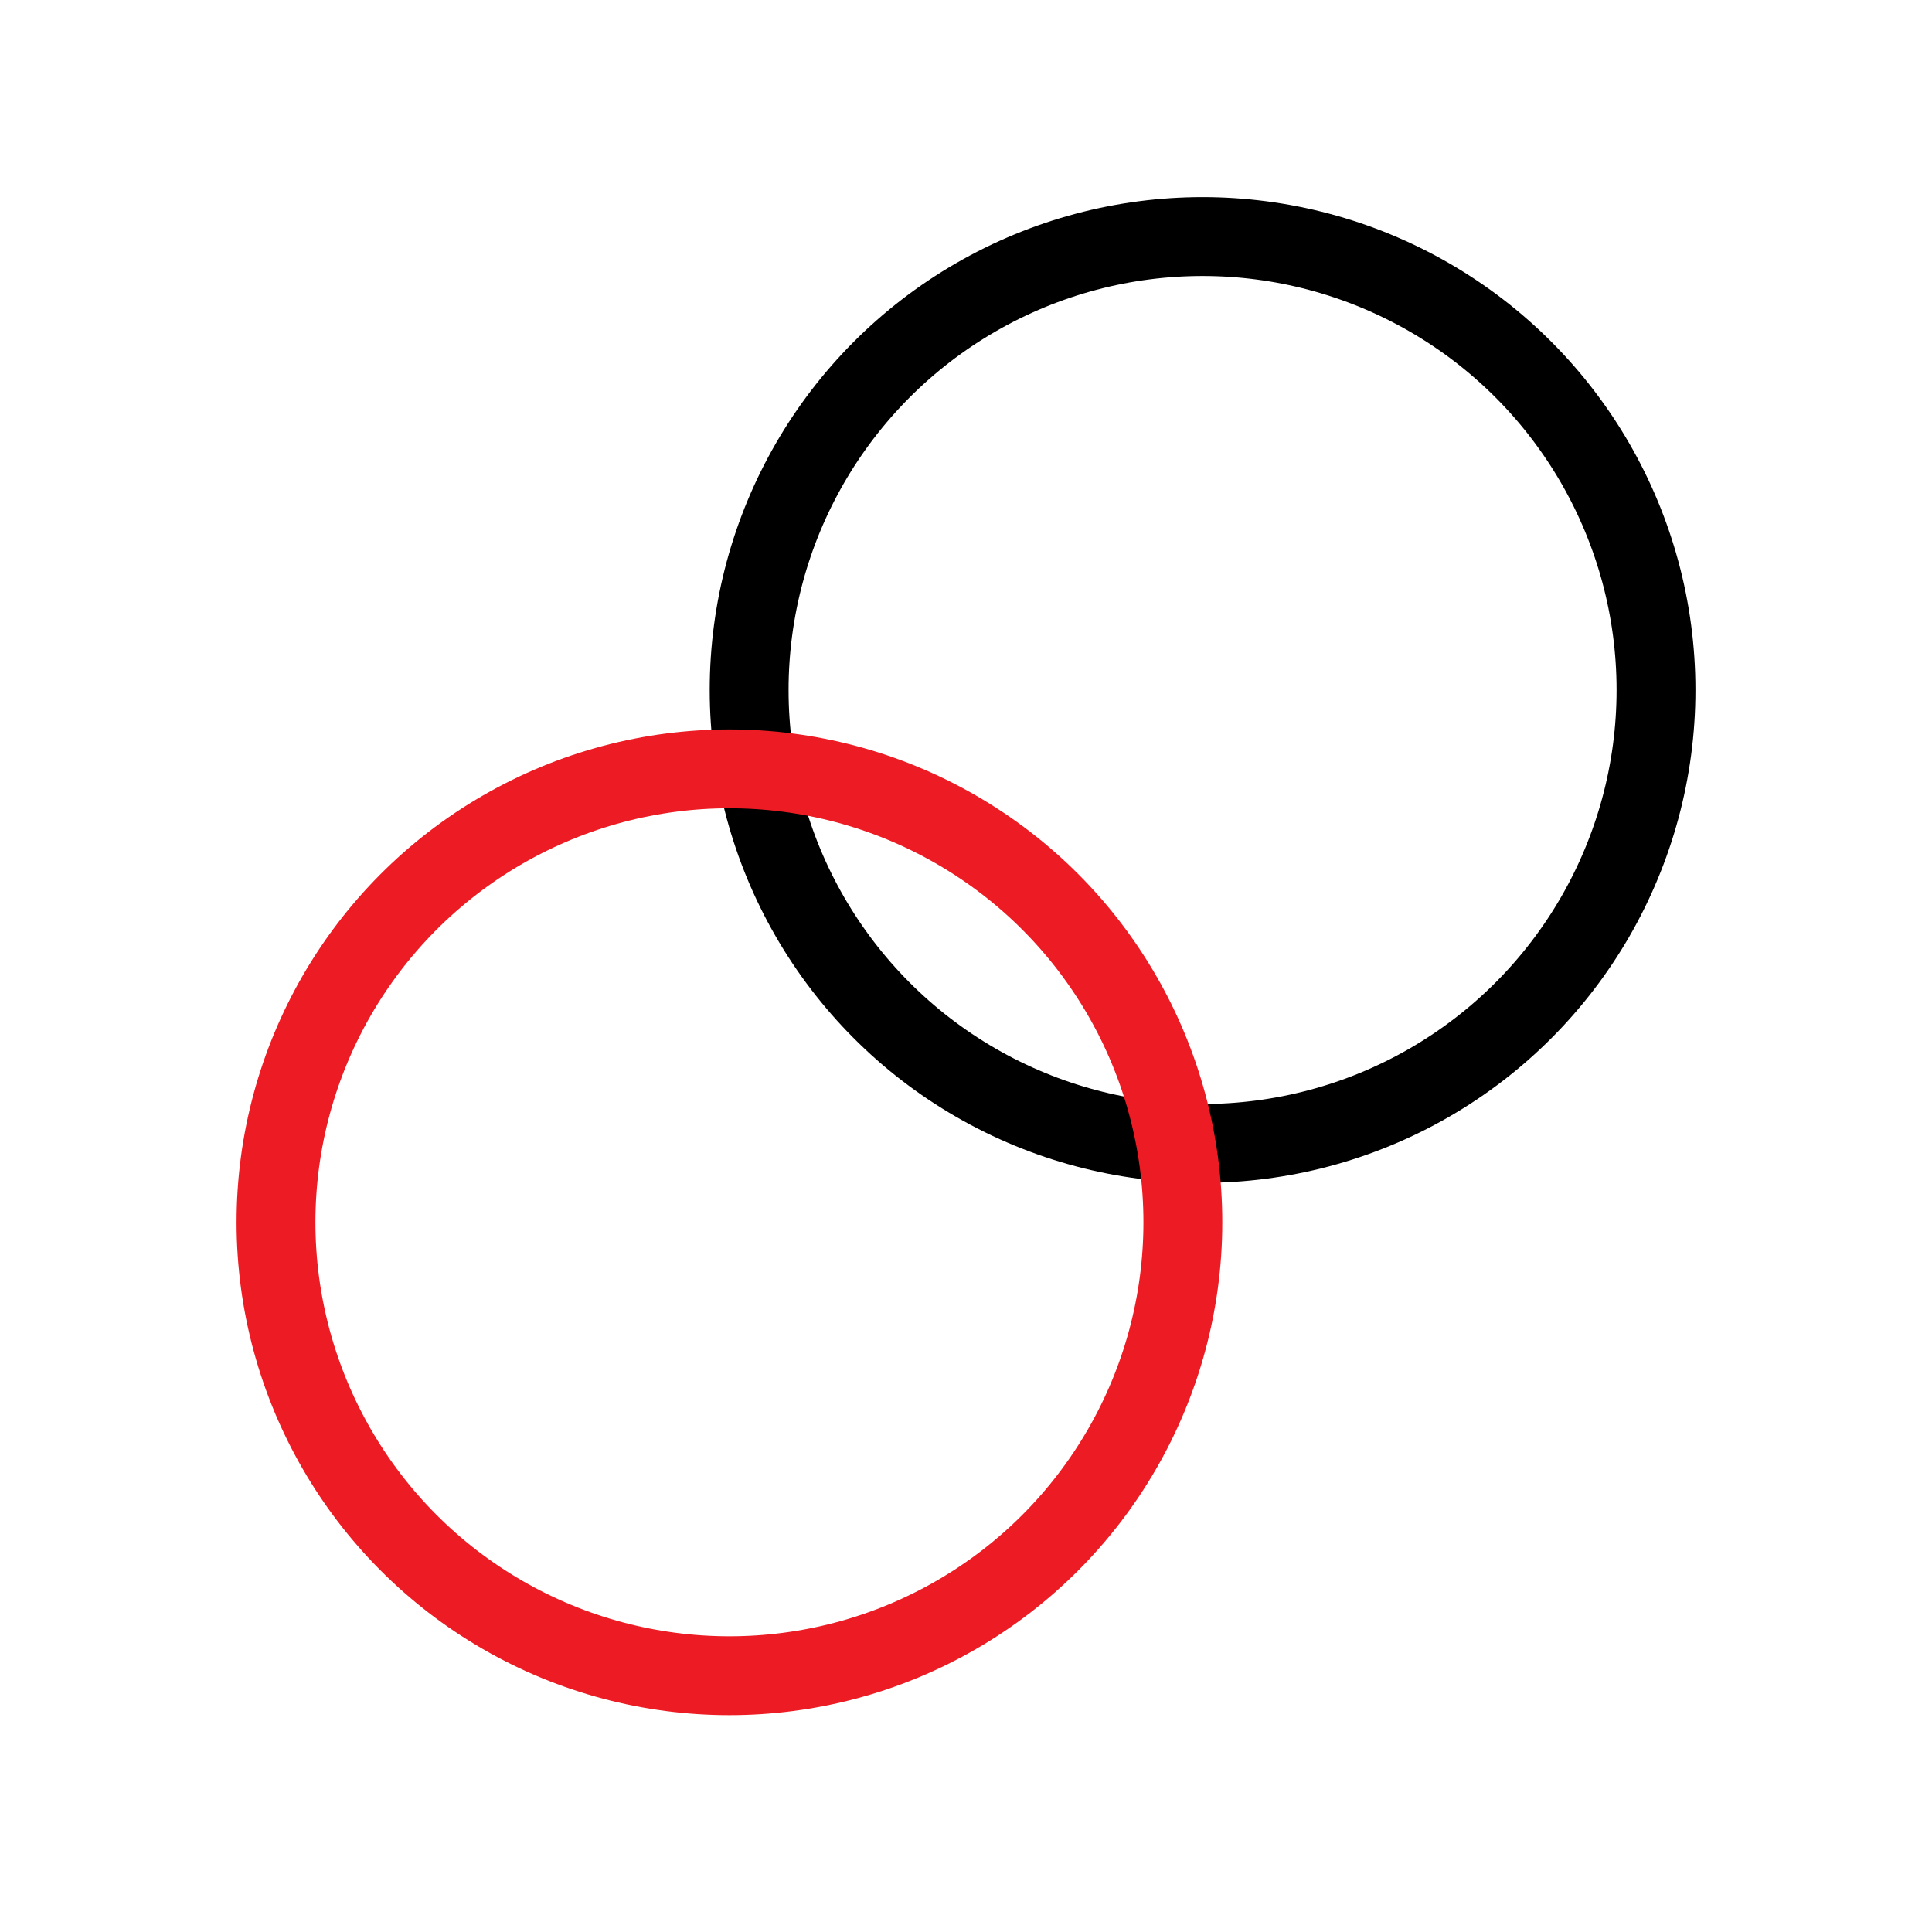
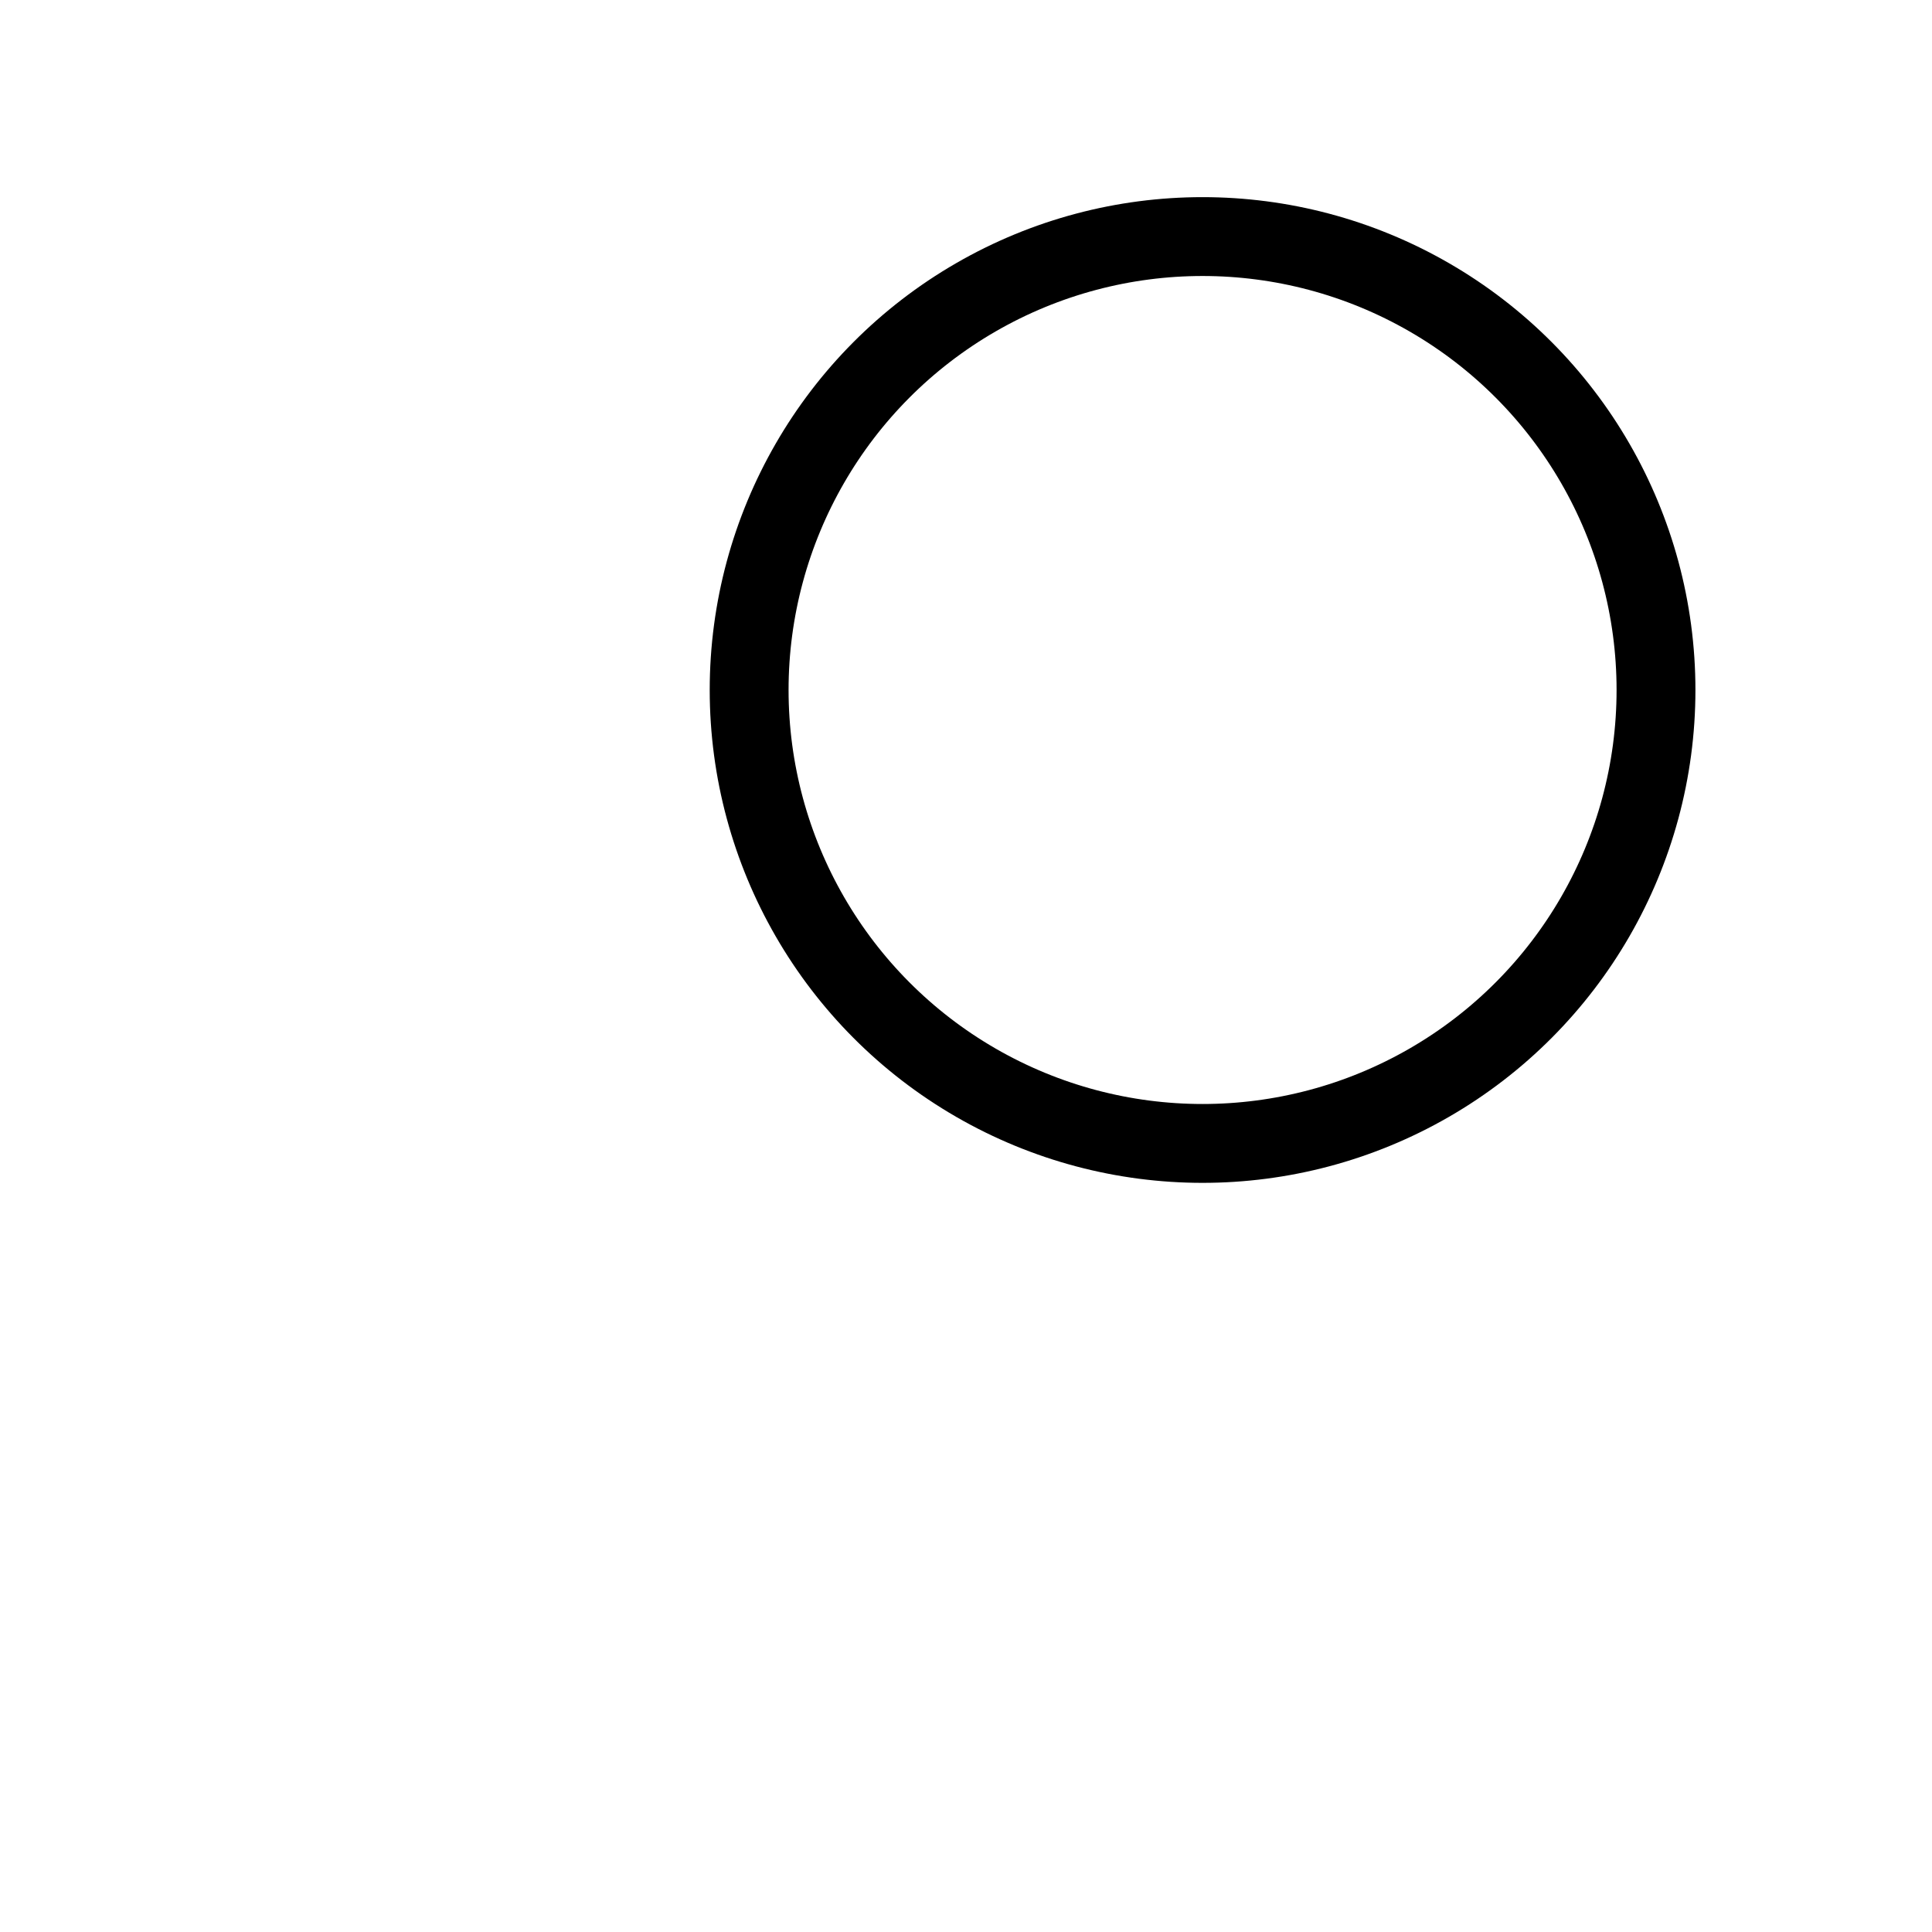
<svg xmlns="http://www.w3.org/2000/svg" width="98" height="98" viewBox="0 0 98 98" fill="none">
  <circle cx="61" cy="35" r="23" stroke="black" stroke-width="4" />
-   <circle cx="37" cy="62" r="23" stroke="#ED1C24" stroke-width="4" />
</svg>